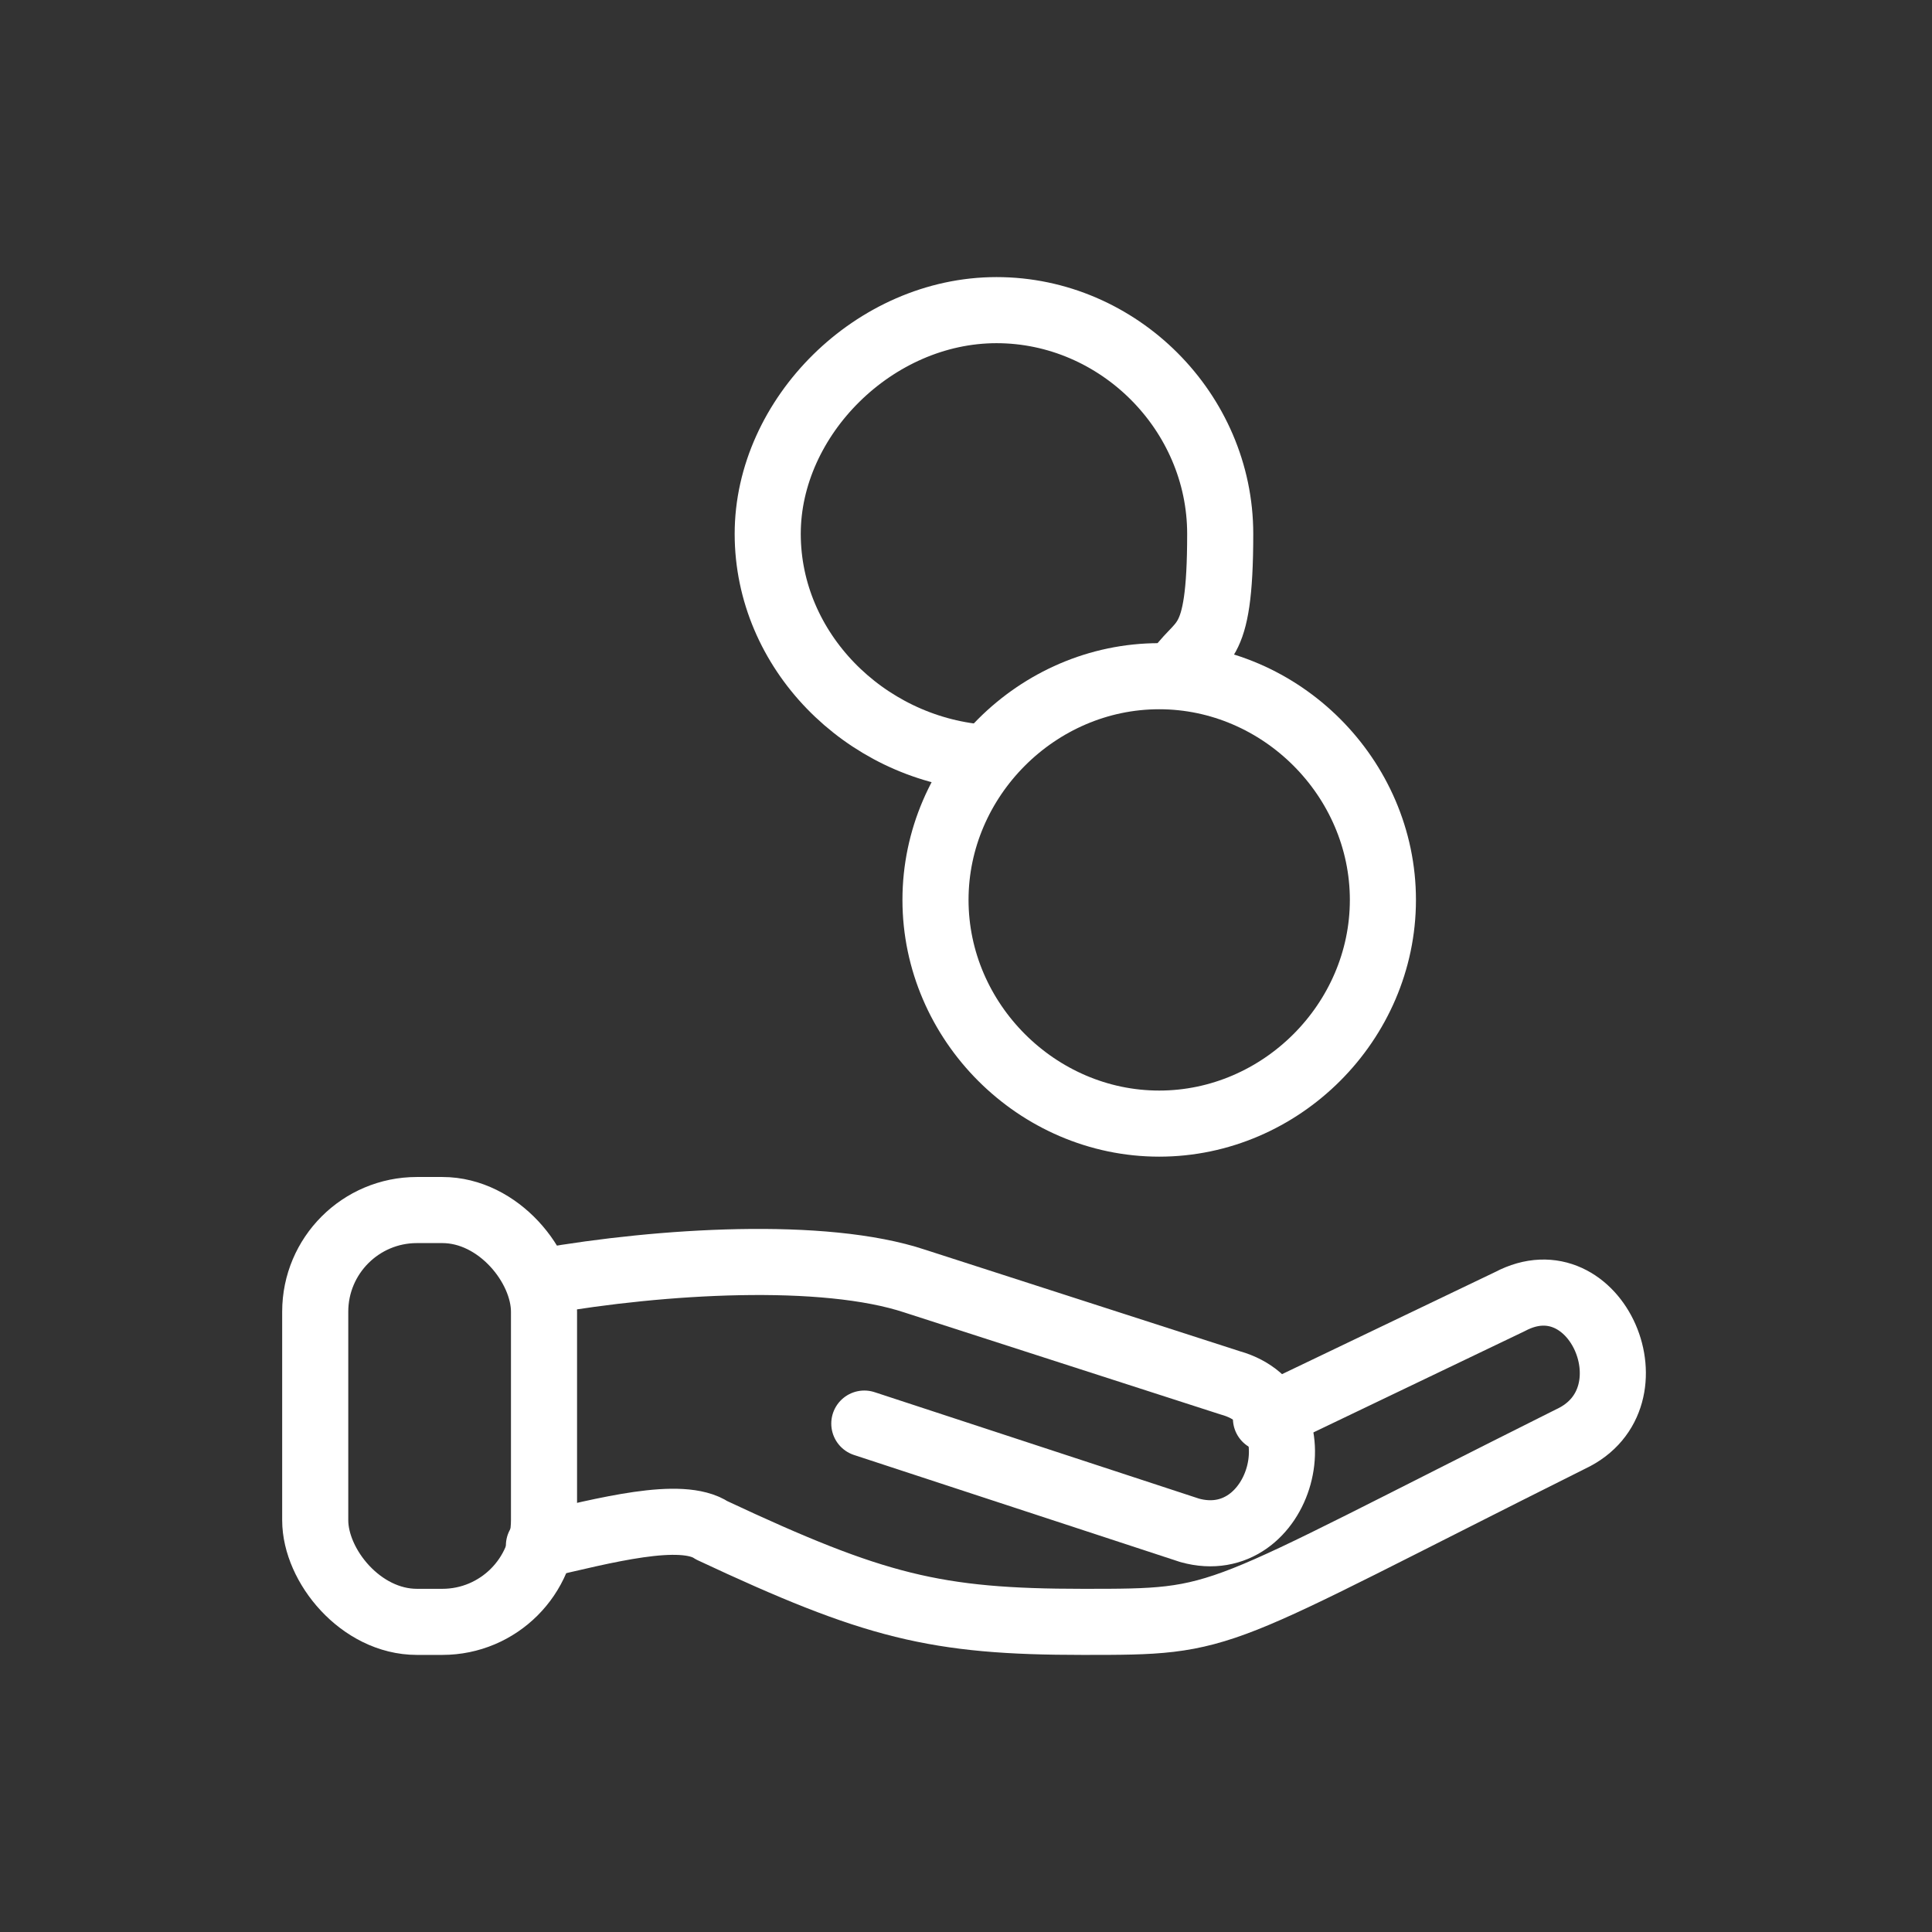
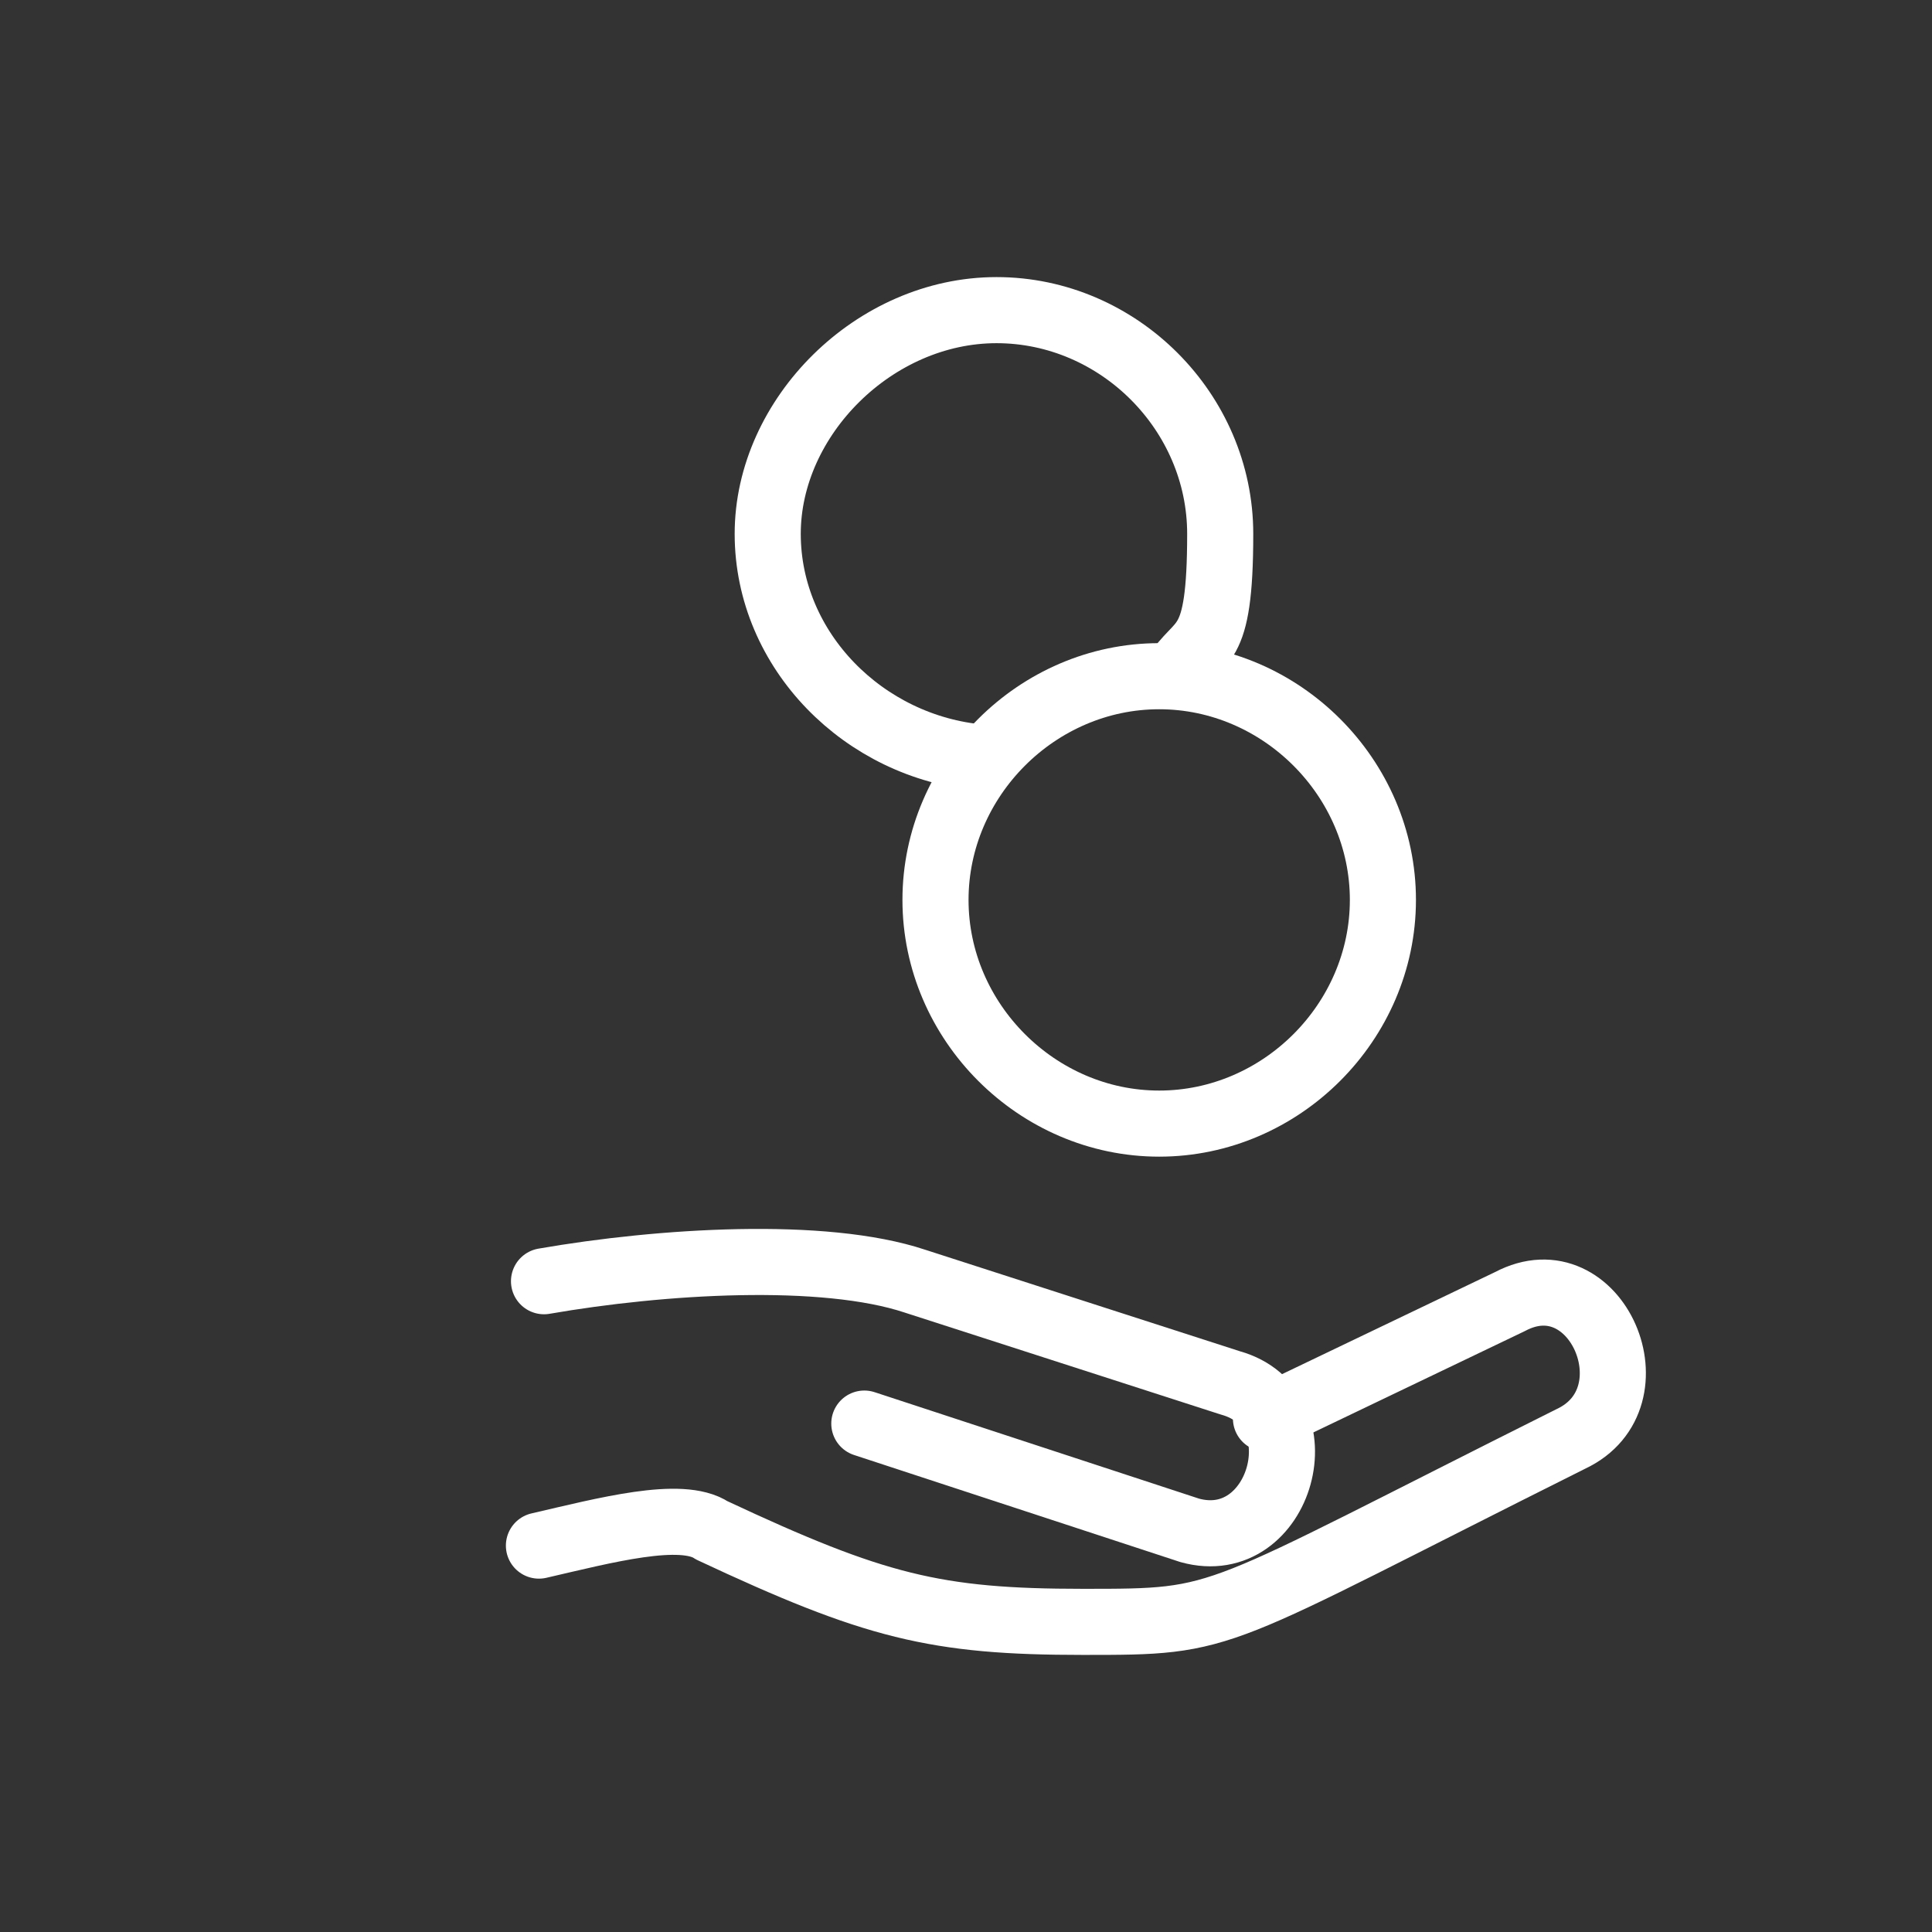
<svg xmlns="http://www.w3.org/2000/svg" id="Layer_1" version="1.1" viewBox="0 0 38 38">
  <rect x="0" y="0" width="38" height="38" fill="#333333" stroke="none" />
  <defs>
    <style>
      .st0 {
        fill: none;
        stroke: #fff;
        stroke-linecap: round;
        stroke-linejoin: round;
        stroke-width: 1.3px;
      }
    </style>
  </defs>
  <path class="st0" d="M19.3,14.9c-2.3-.2-4.2-2.1-4.2-4.4s2.1-4.4,4.5-4.4,4.4,2,4.4,4.4-.4,2-.9,2.8" />
  <path class="st0" d="M27.2,17.7c0,2.4-2,4.4-4.4,4.4s-4.4-2-4.4-4.4,2-4.4,4.4-4.4,4.4,2,4.4,4.4Z" />
  <path class="st0" d="M10.7,25.2c2.3-.4,5.5-.6,7.3,0l6.2,2c1.8.5,1,3.4-.8,2.9l-6.4-2.1" />
  <path class="st0" d="M24.9,27.9l4.8-2.3c1.7-.9,2.9,1.9,1.2,2.7-7.2,3.6-6.7,3.6-9.6,3.6s-4.1-.3-7.3-1.8c-.6-.4-2.1,0-3.4.3" />
-   <rect class="st0" x="6.2" y="23.8" width="4.5" height="8.1" rx="2" ry="2" />
</svg>